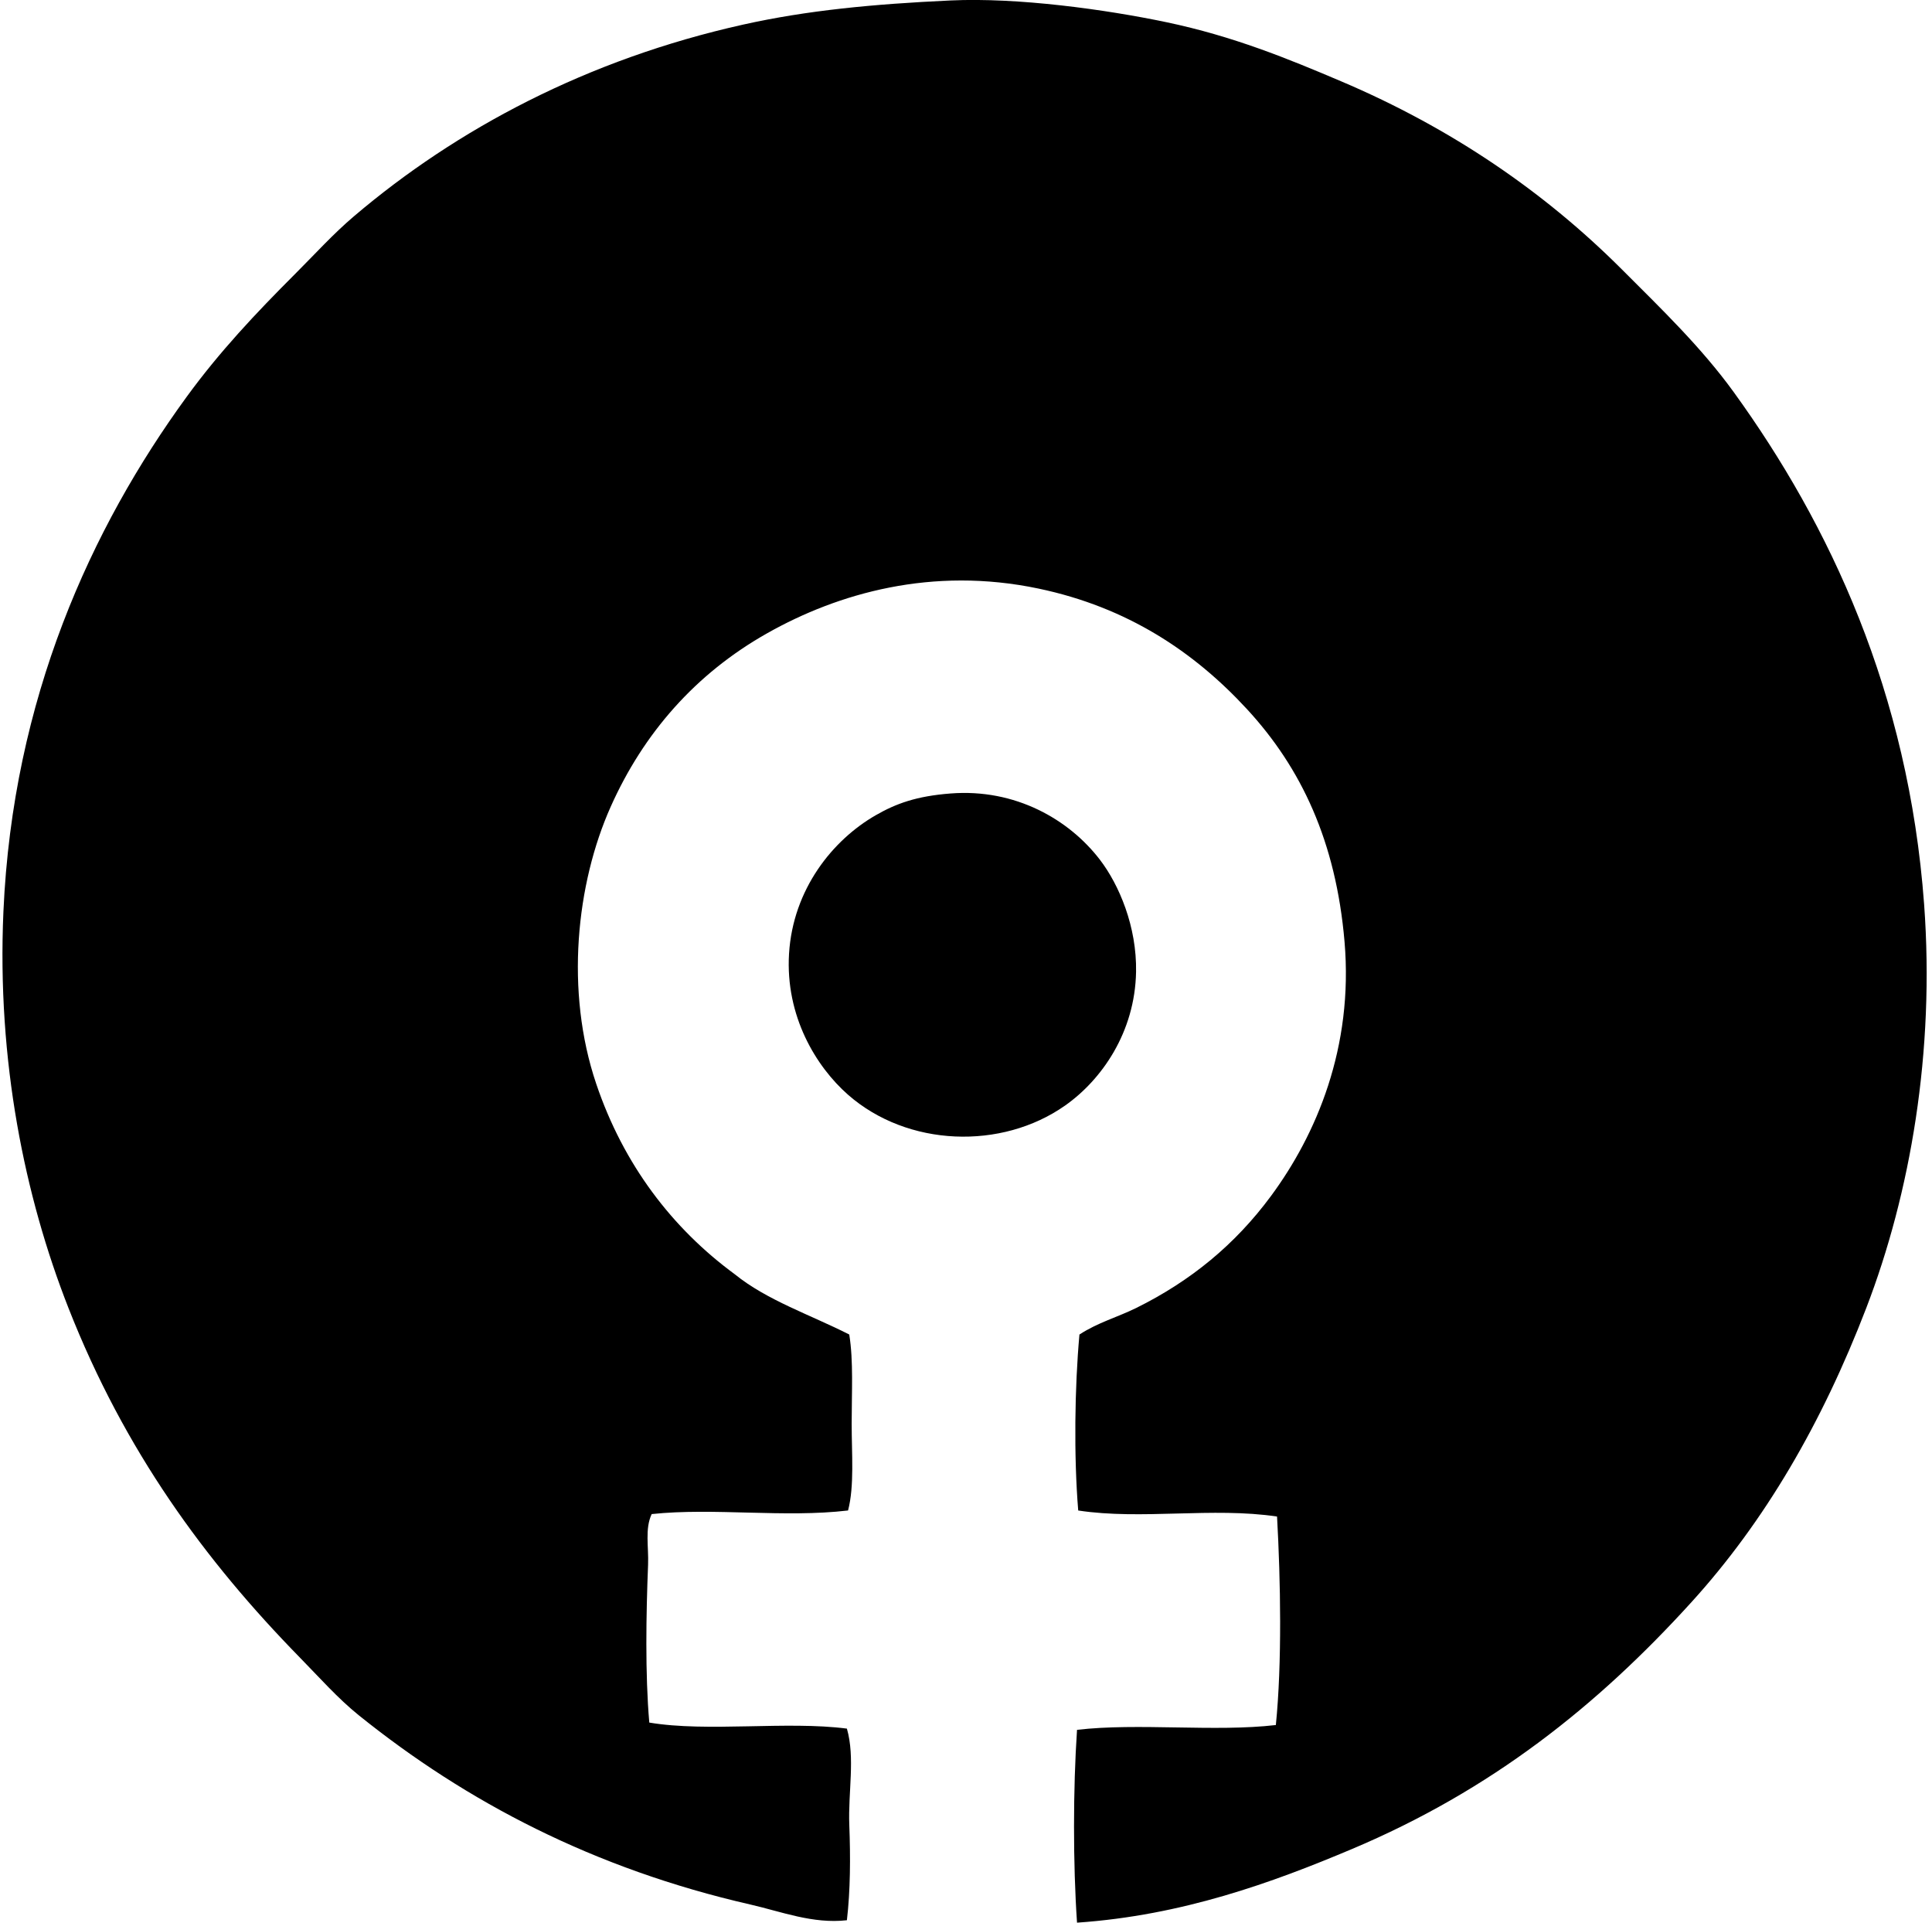
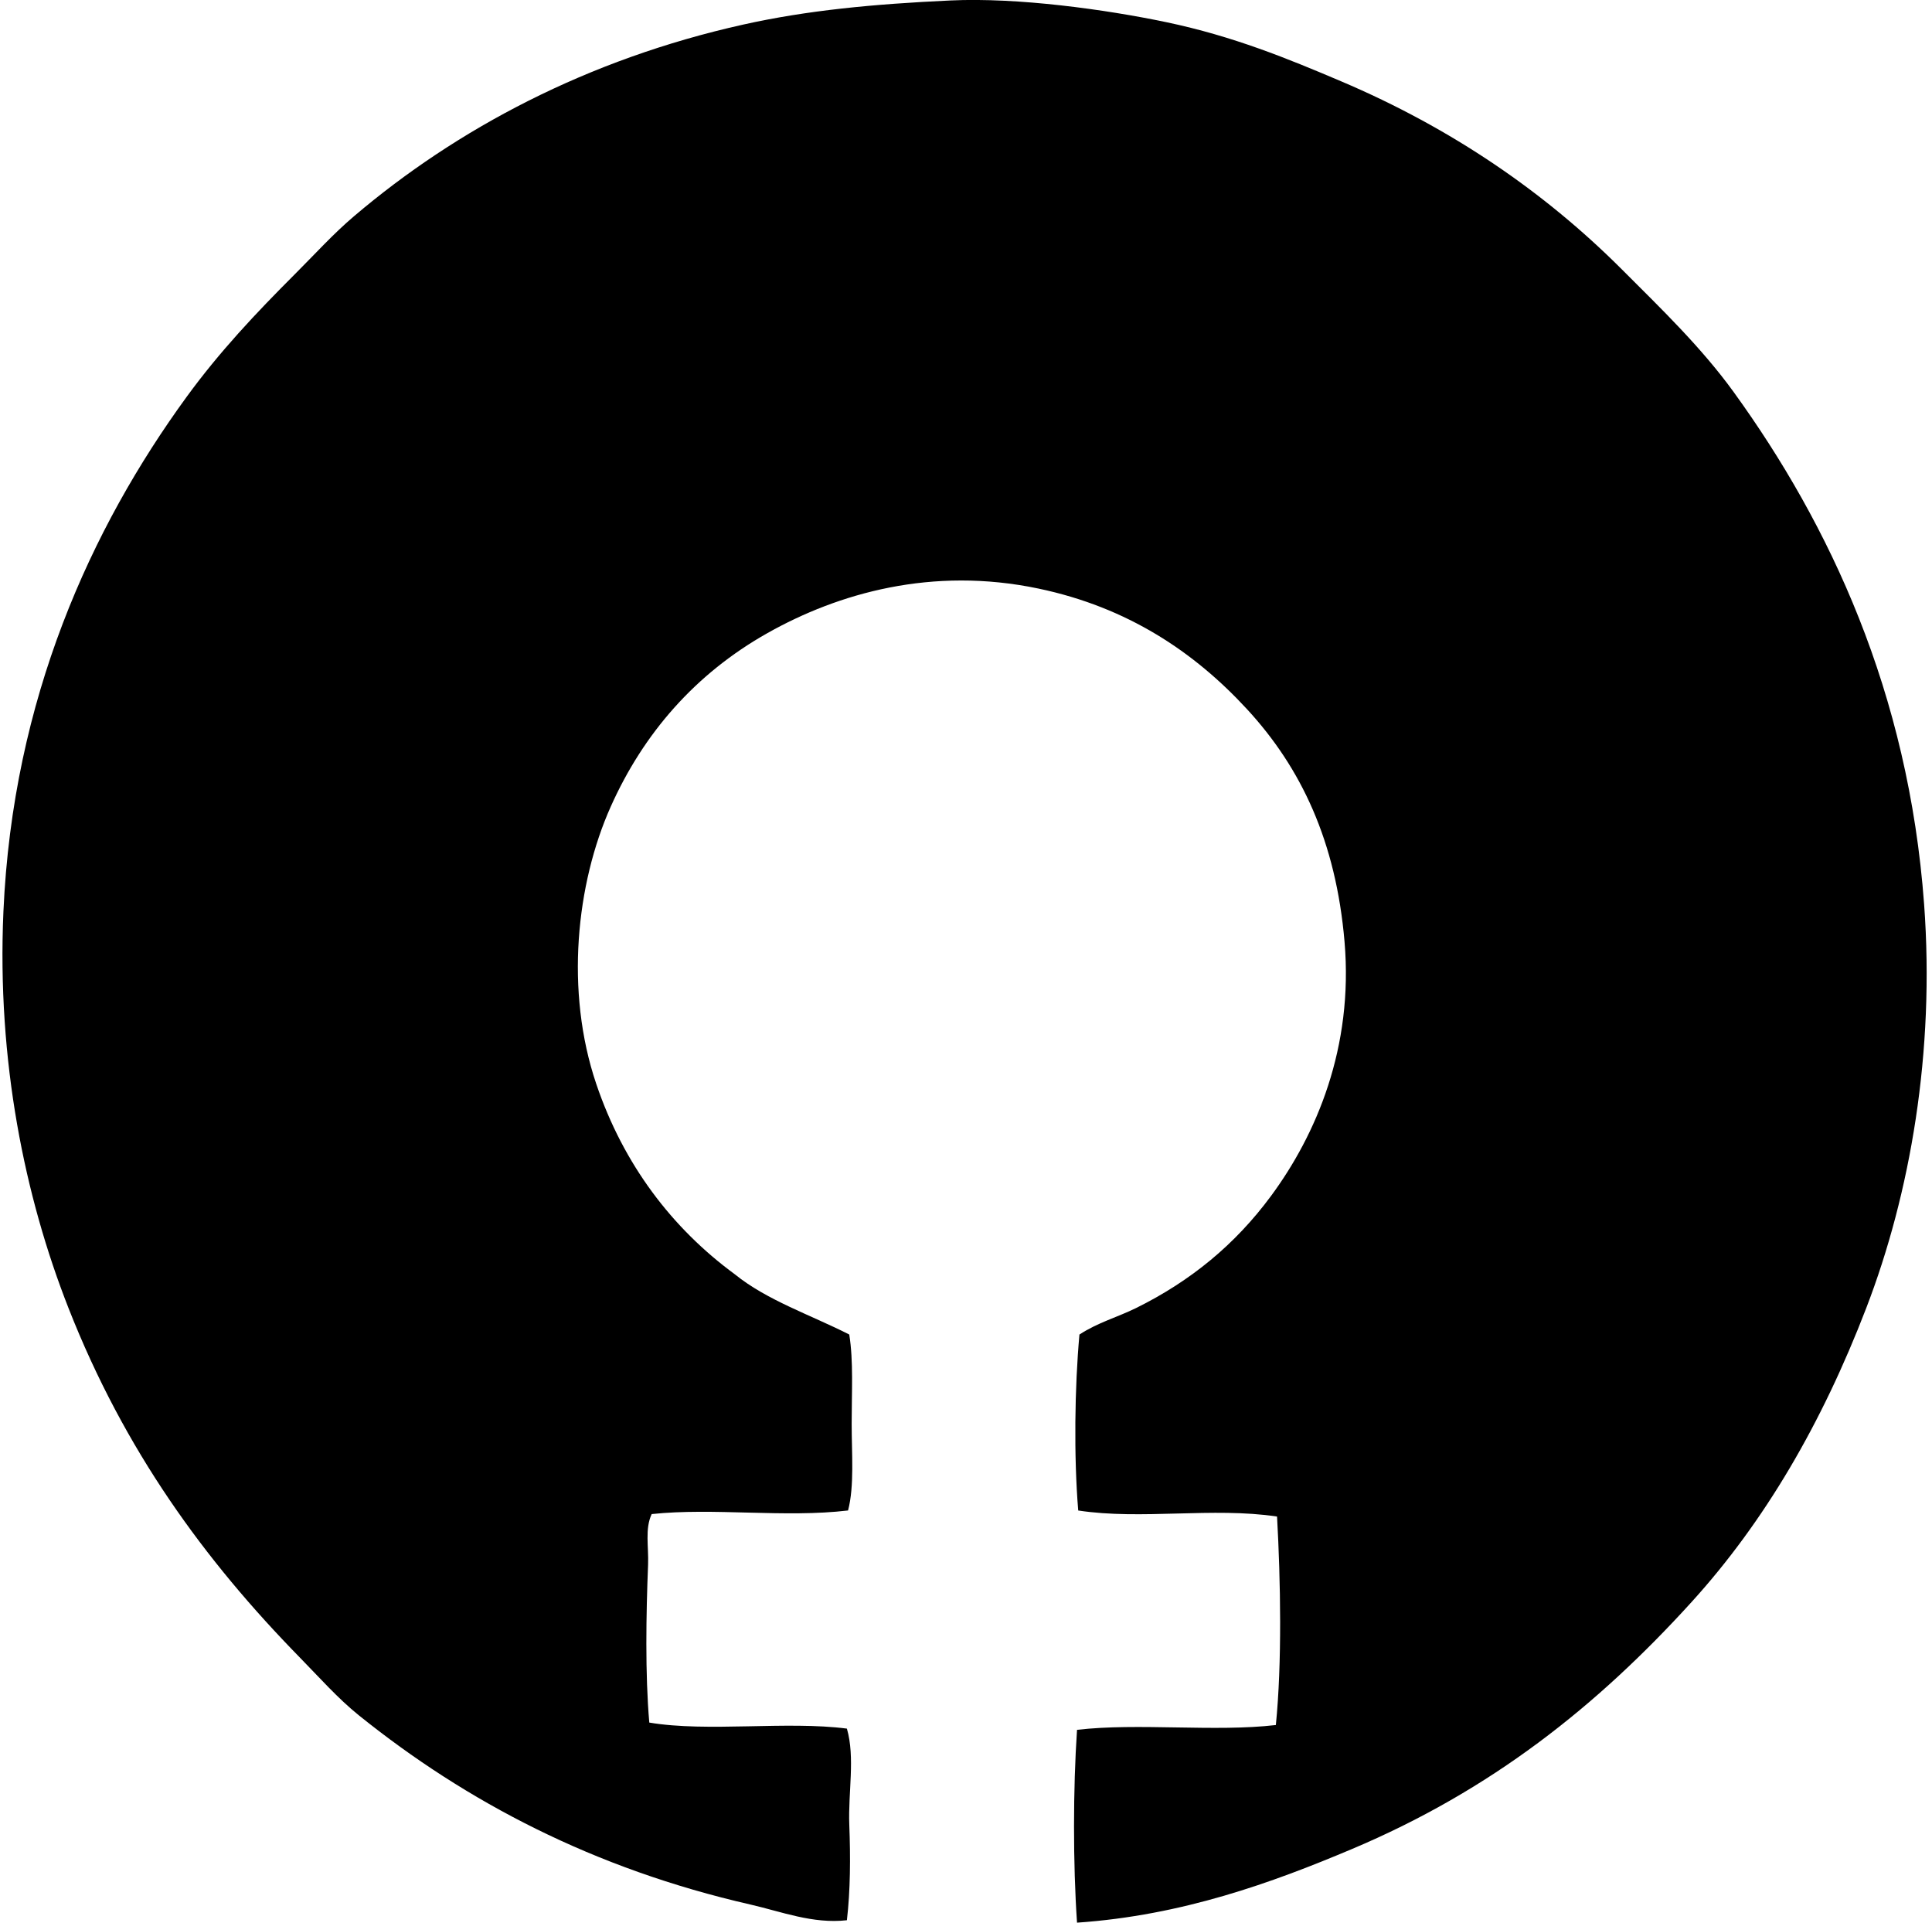
<svg xmlns="http://www.w3.org/2000/svg" width="201" height="200" fill="none" viewBox="0 0 201 200">
  <path fill="#000" fill-rule="evenodd" d="M112.051 200c-.42-6.11-.413-13.944 0-20.057 6.318-.744 14.365.241 20.685-.501.651-6.459.496-15.039.124-21.688-6.718-1.003-14.089.377-20.685-.628-.463-5.619-.372-12.818.127-18.304 1.902-1.247 3.994-1.819 5.892-2.756 5.676-2.807 10.307-6.604 14.04-11.66 4.704-6.371 8.59-15.441 7.648-26.45-.894-10.436-4.512-18.084-10.155-24.196-5.492-5.95-12.41-10.59-21.688-12.536-11.072-2.323-20.847.489-28.206 4.638-7.503 4.23-12.896 10.436-16.297 18.053-3.58 8.01-4.77 19.18-1.505 28.831 2.837 8.4 7.903 15.024 14.415 19.806 3.344 2.713 7.89 4.226 11.908 6.267.446 2.746.251 6.011.251 9.279 0 3.143.291 6.467-.375 9.025-6.596.783-14.002-.309-20.431.375-.722 1.535-.302 3.402-.375 5.266-.206 5.135-.312 11.376.126 16.422 6.044 1.018 14.307-.185 20.559.628.871 3.02.119 6.624.25 10.029.13 3.361.112 6.808-.25 9.904-3.536.405-6.85-.905-10.031-1.631-16.303-3.722-29.571-10.693-40.742-19.682-2.183-1.756-4.119-3.952-6.143-6.016-9.896-10.112-18.24-21.521-24.069-36.355C2.577 124.49-.33 110.378.356 94.82c.975-22.16 9.15-39.934 19.054-53.528 3.427-4.704 7.211-8.714 11.284-12.787 2.108-2.108 3.972-4.175 6.14-6.016C47.511 13.413 61.1 6.17 77.326 2.556 83.977 1.074 90.877.421 98.89.048c7.004-.327 16.136.937 22.438 2.257 6.991 1.464 12.703 3.817 18.177 6.143 11.579 4.916 21.232 11.581 29.209 19.555 4.147 4.147 8.288 8.131 11.66 12.787 9.975 13.782 18.182 31.217 19.806 53.278 1.129 15.365-1.437 30.082-6.019 41.995-4.615 12.007-10.56 22.202-18.177 30.587-9.818 10.811-20.837 19.583-35.351 25.7-8.273 3.491-17.658 6.903-28.581 7.65Z" clip-rule="evenodd" />
-   <path fill="#000" fill-rule="evenodd" d="M98.889 82.54c6.758-.53 12.341 2.713 15.545 6.895 1.988 2.596 3.845 6.943 3.759 11.66-.114 6.307-3.597 11.249-7.397 13.916-6.591 4.626-16.37 4.304-22.564-1.129-3.328-2.921-6.535-8.187-6.143-14.667.408-6.717 4.545-11.847 9.026-14.415 2.115-1.216 4.24-1.986 7.774-2.26Z" clip-rule="evenodd" />
</svg>